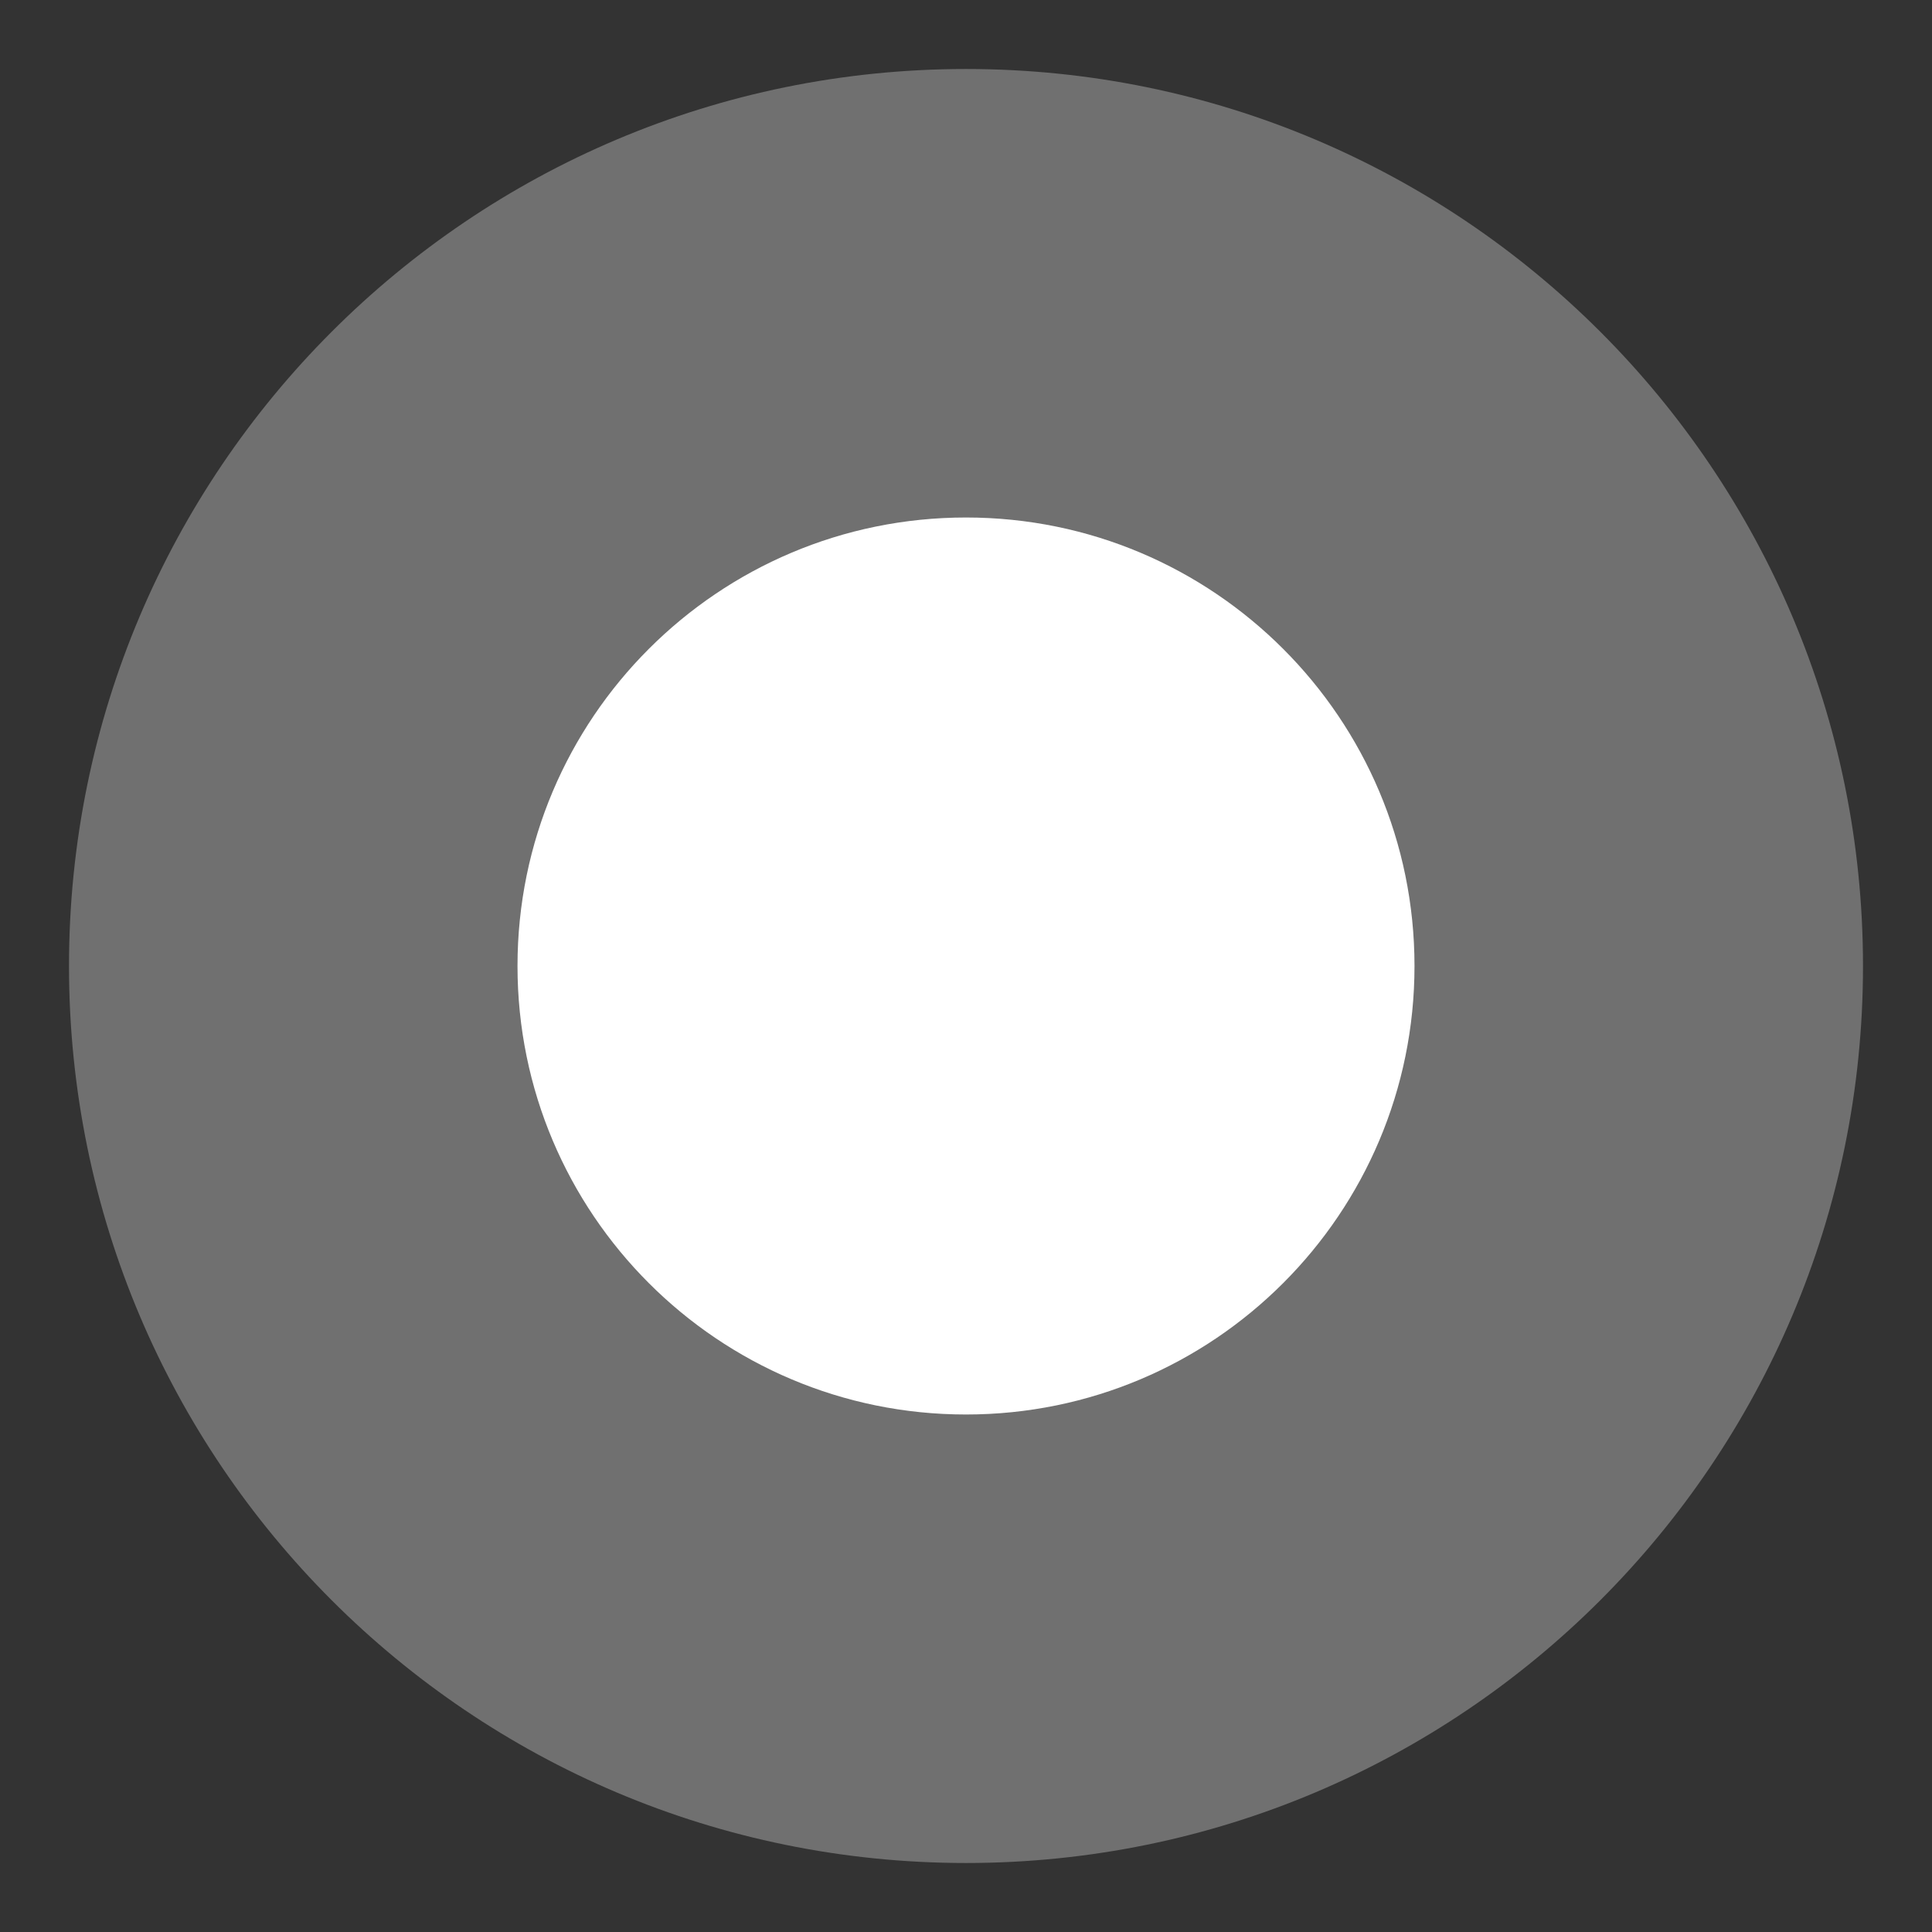
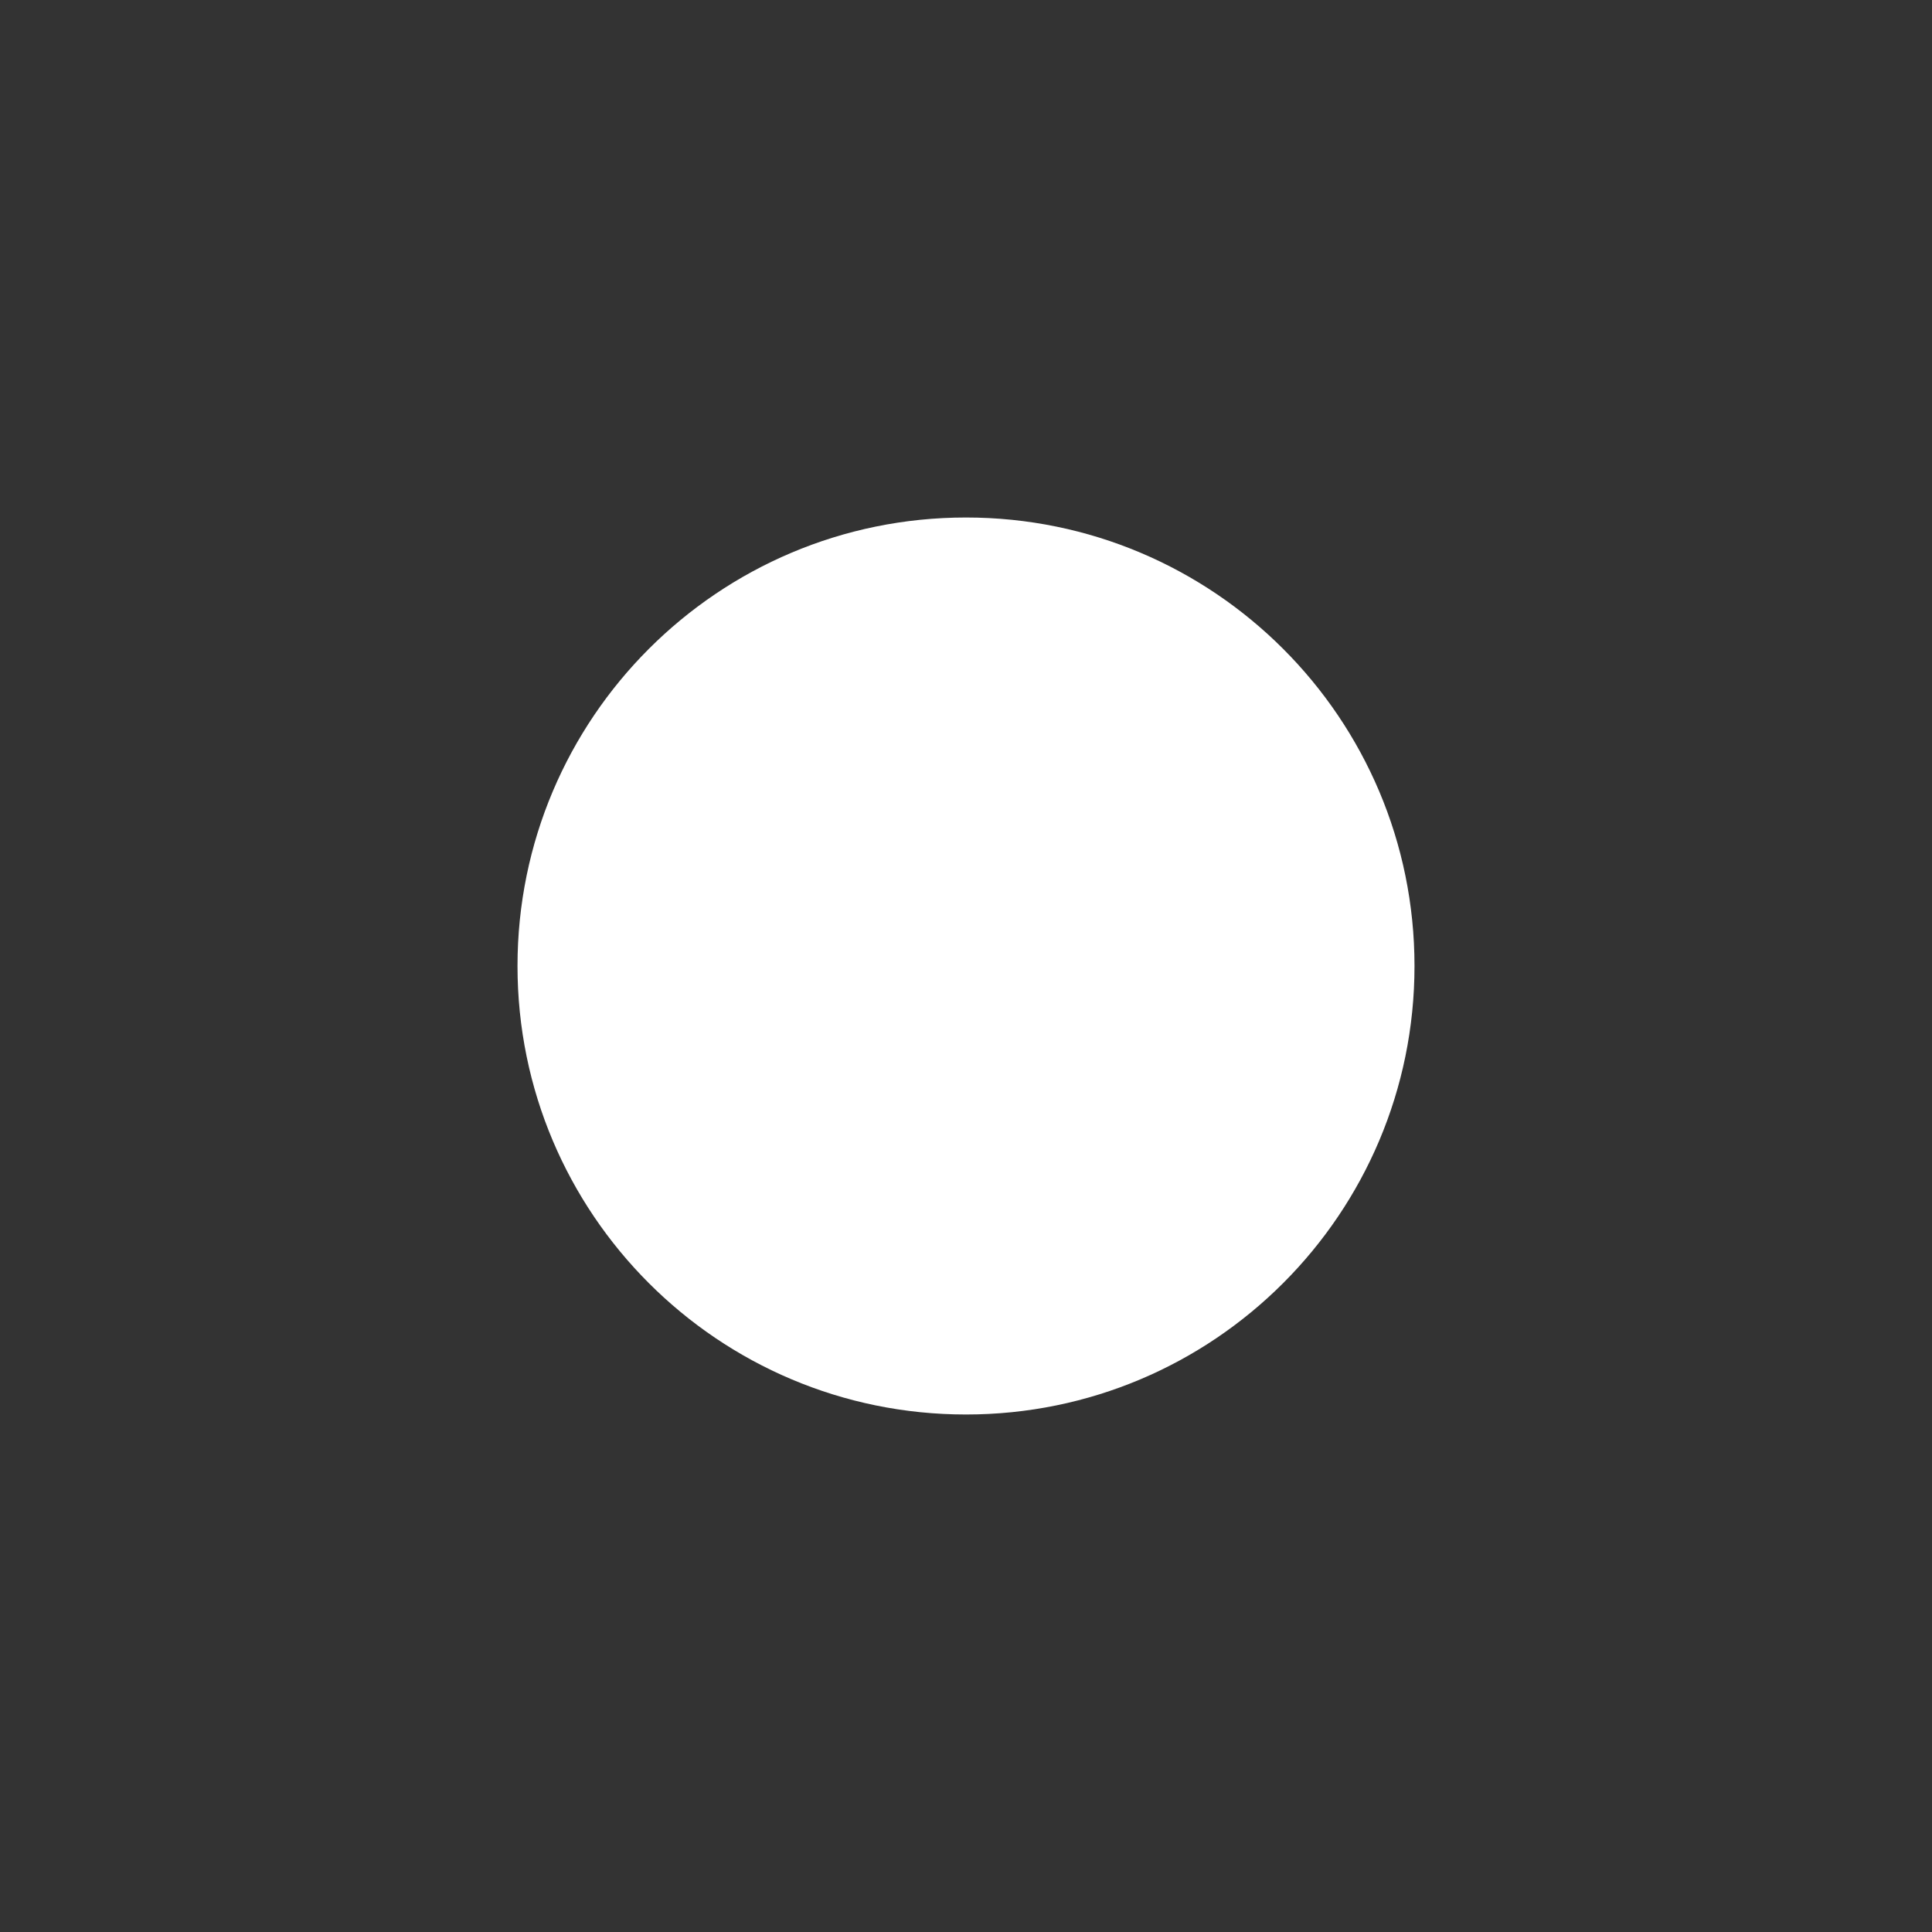
<svg xmlns="http://www.w3.org/2000/svg" width="14" height="14" viewBox="0 0 14 14" fill="none">
  <rect x="0" y="0" width="14" height="14" fill="#333333" stroke="none" />
-   <path d="M13.5 7C13.5 10.59 10.59 13.5 7 13.5C3.41 13.5 0.5 10.59 0.5 7C0.5 3.41 3.41 0.5 7 0.5C10.59 0.5 13.5 3.41 13.5 7Z" fill="white" fill-opacity="0.3" />
  <path d="M10.25 7C10.25 8.795 8.795 10.25 7 10.25C5.205 10.25 3.75 8.795 3.75 7C3.75 5.205 5.205 3.75 7 3.75C8.795 3.75 10.25 5.205 10.25 7Z" fill="white" />
</svg>